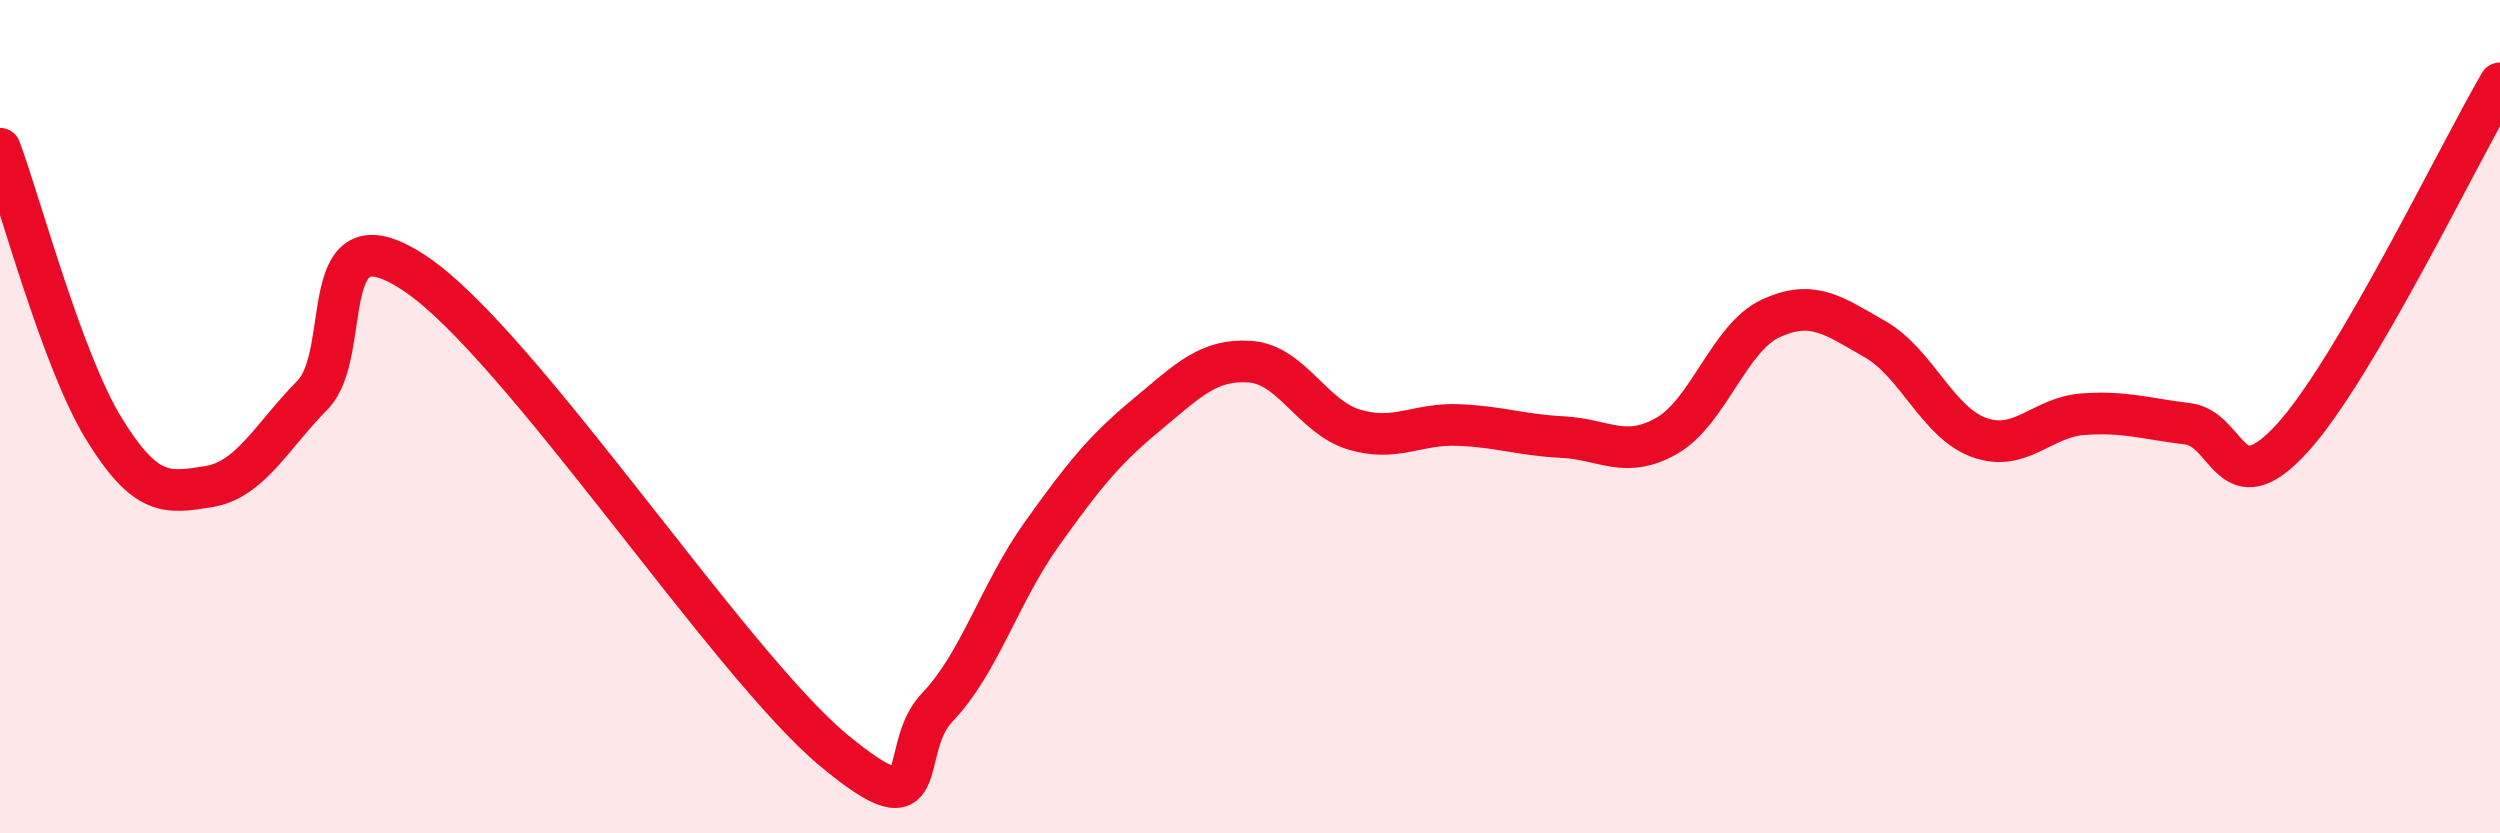
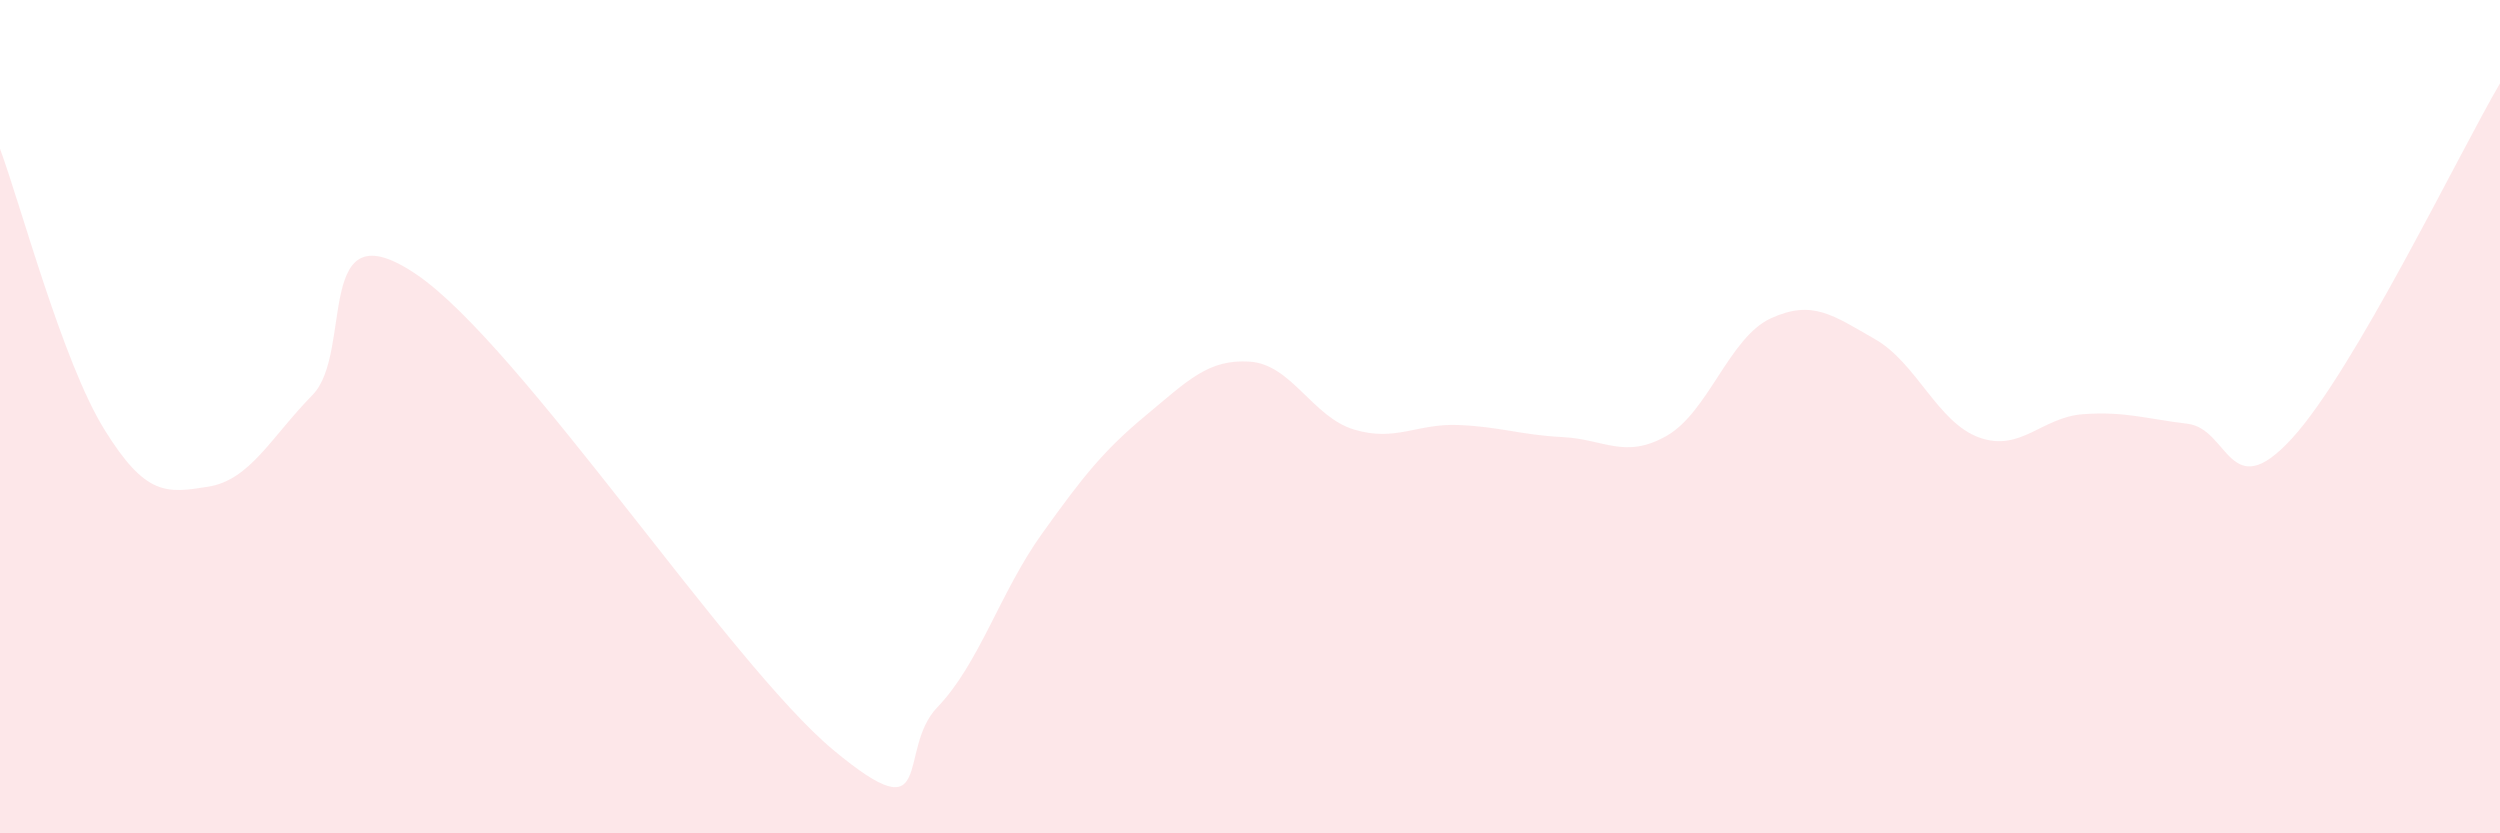
<svg xmlns="http://www.w3.org/2000/svg" width="60" height="20" viewBox="0 0 60 20">
  <path d="M 0,3.57 C 0.5,4.92 1.5,8.68 2.5,10.3 C 3.5,11.92 4,11.84 5,11.68 C 6,11.52 6.5,10.5 7.5,9.48 C 8.5,8.46 7.5,4.89 10,6.59 C 12.5,8.29 17.5,15.92 20,18 C 22.5,20.08 21.5,18.01 22.5,16.97 C 23.5,15.93 24,14.22 25,12.82 C 26,11.42 26.5,10.8 27.5,9.97 C 28.5,9.14 29,8.61 30,8.68 C 31,8.75 31.5,10.01 32.5,10.31 C 33.5,10.61 34,10.16 35,10.2 C 36,10.24 36.5,10.44 37.5,10.49 C 38.5,10.54 39,11.03 40,10.46 C 41,9.89 41.5,8.1 42.5,7.64 C 43.5,7.18 44,7.57 45,8.14 C 46,8.71 46.5,10.14 47.5,10.5 C 48.5,10.86 49,10.01 50,9.94 C 51,9.87 51.5,10.05 52.5,10.17 C 53.5,10.29 53.5,12.16 55,10.53 C 56.5,8.9 59,3.71 60,2L60 20L0 20Z" fill="#EB0A25" opacity="0.1" stroke-linecap="round" stroke-linejoin="round" />
-   <path d="M 0,3.57 C 0.5,4.92 1.5,8.68 2.5,10.3 C 3.5,11.92 4,11.84 5,11.68 C 6,11.52 6.5,10.5 7.5,9.48 C 8.5,8.46 7.5,4.89 10,6.59 C 12.5,8.29 17.5,15.92 20,18 C 22.5,20.08 21.5,18.01 22.5,16.97 C 23.5,15.93 24,14.22 25,12.82 C 26,11.42 26.5,10.8 27.5,9.97 C 28.5,9.14 29,8.61 30,8.68 C 31,8.75 31.5,10.01 32.5,10.31 C 33.5,10.61 34,10.16 35,10.2 C 36,10.24 36.5,10.44 37.5,10.49 C 38.5,10.54 39,11.03 40,10.46 C 41,9.89 41.5,8.1 42.5,7.64 C 43.5,7.18 44,7.57 45,8.14 C 46,8.71 46.5,10.14 47.5,10.5 C 48.5,10.86 49,10.01 50,9.94 C 51,9.87 51.5,10.05 52.5,10.17 C 53.5,10.29 53.5,12.16 55,10.53 C 56.5,8.9 59,3.71 60,2" stroke="#EB0A25" stroke-width="1" fill="none" stroke-linecap="round" stroke-linejoin="round" />
</svg>